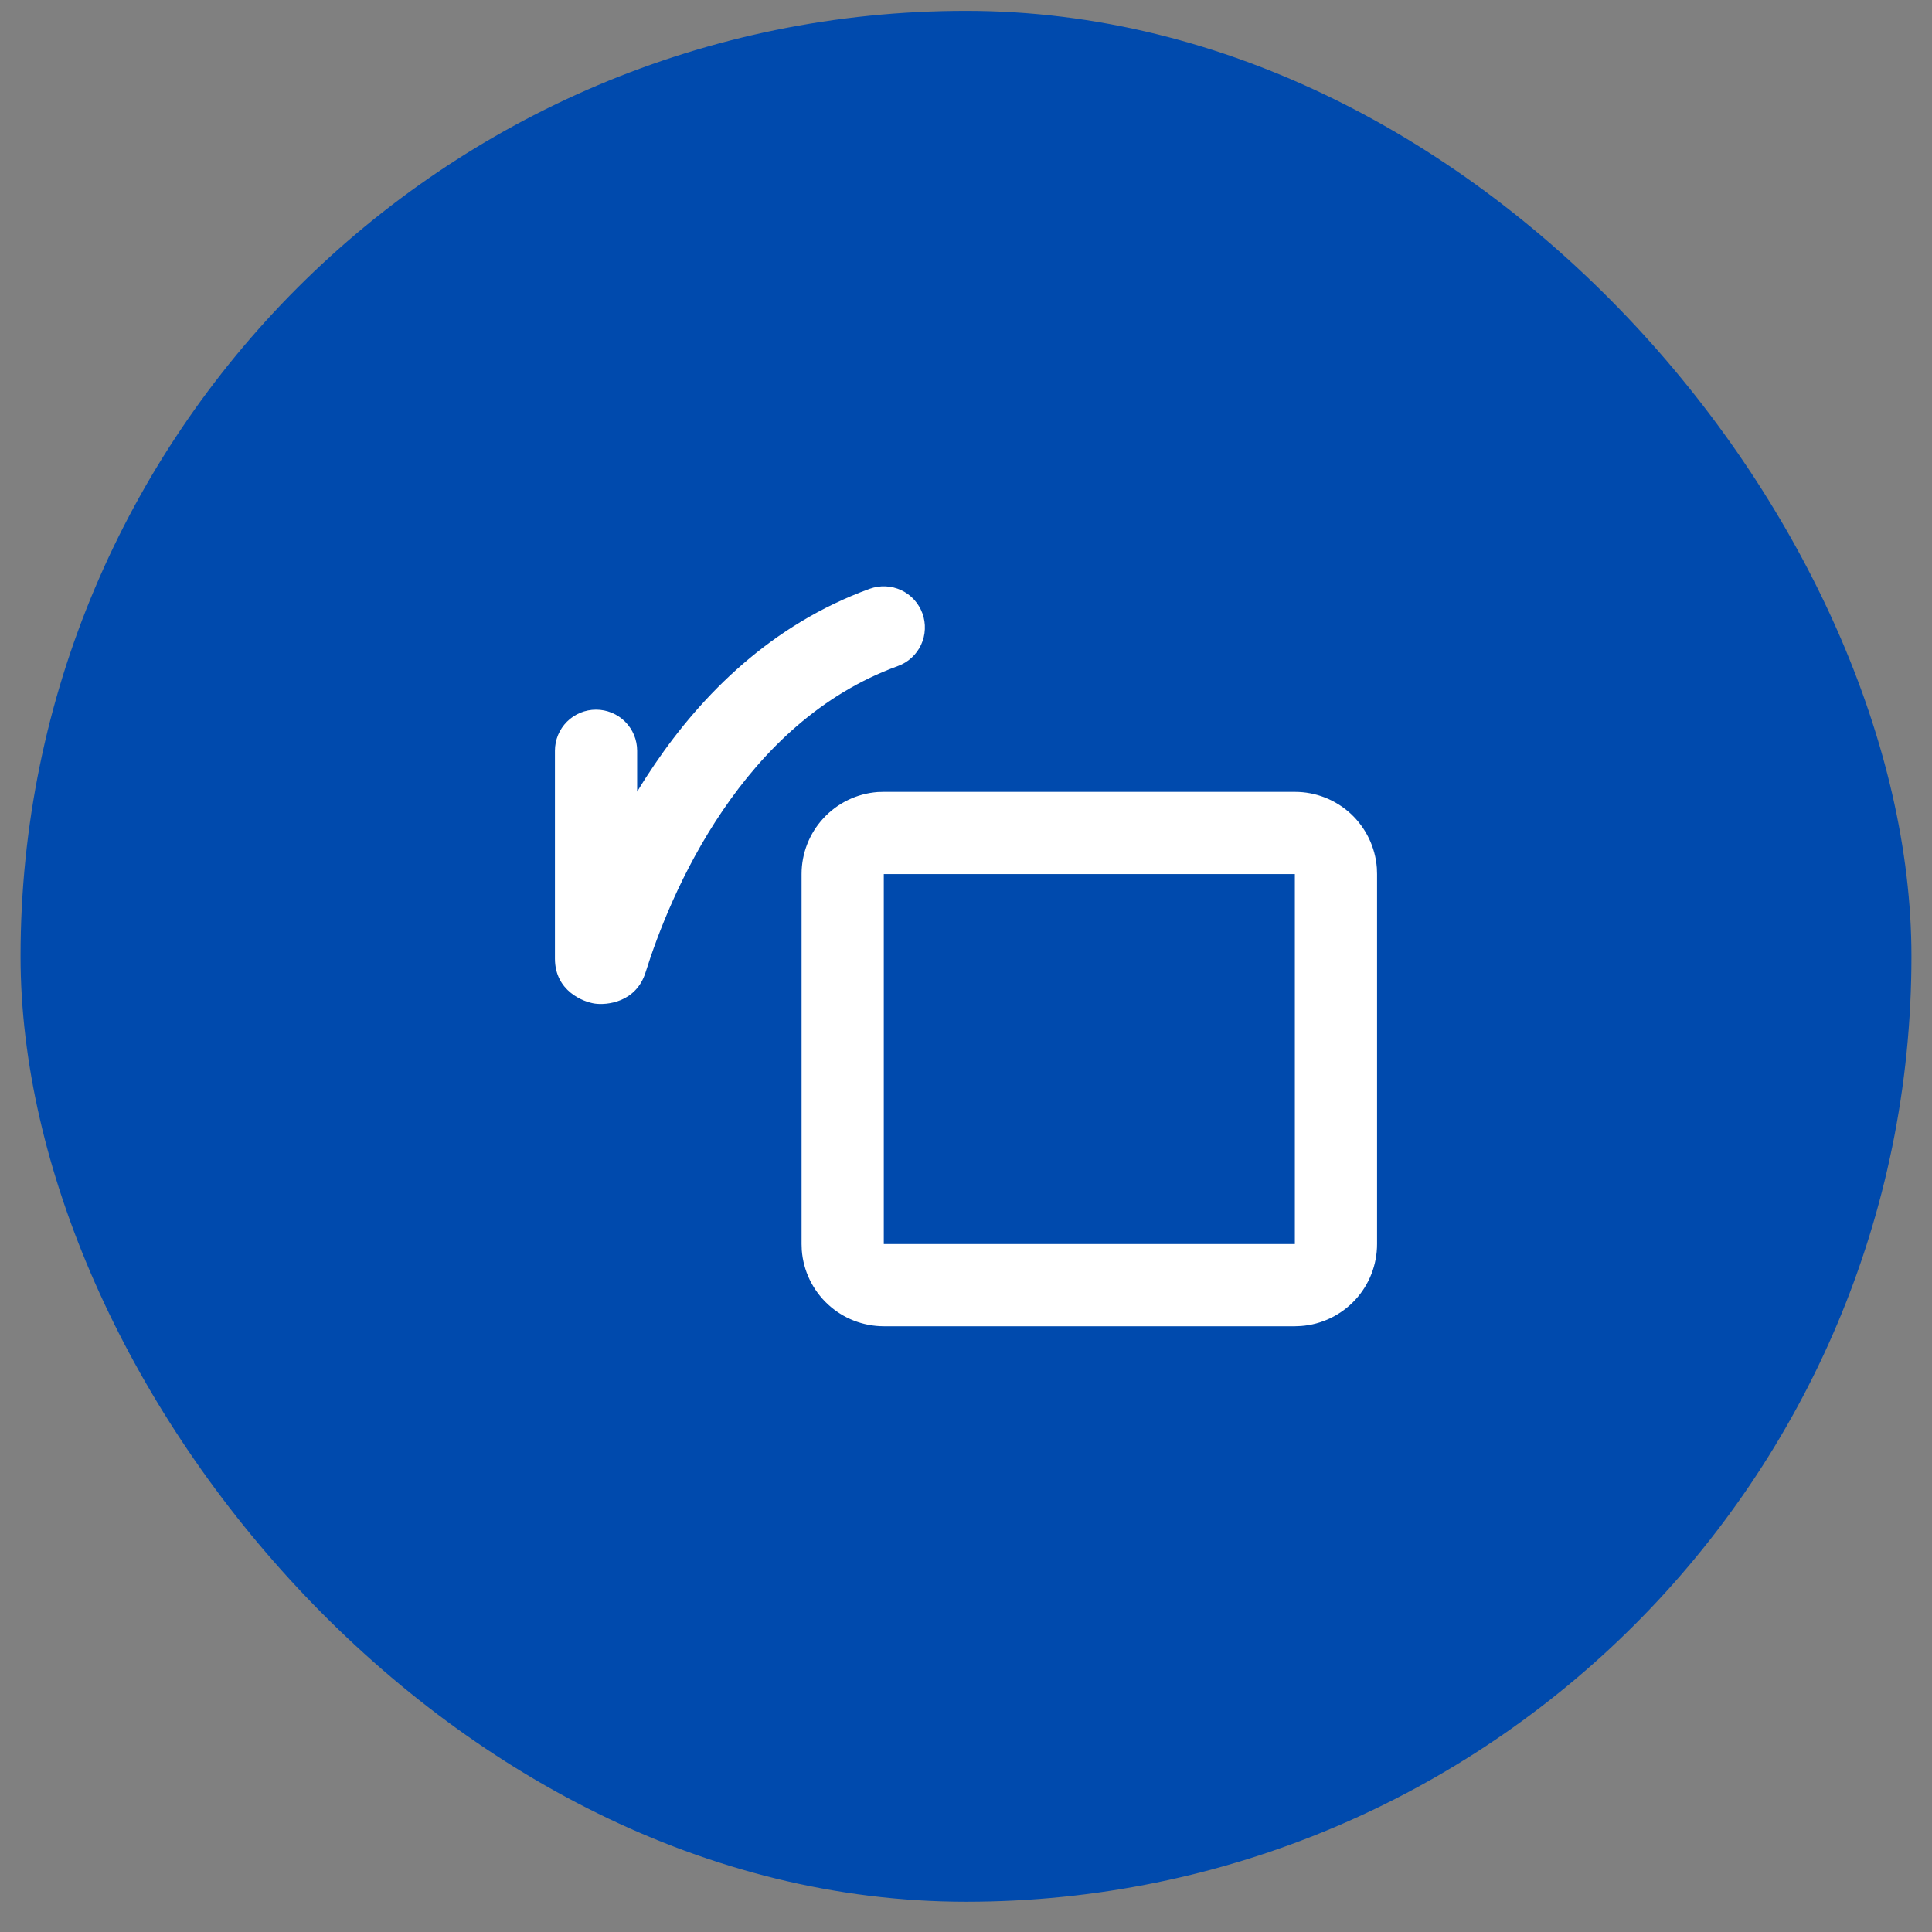
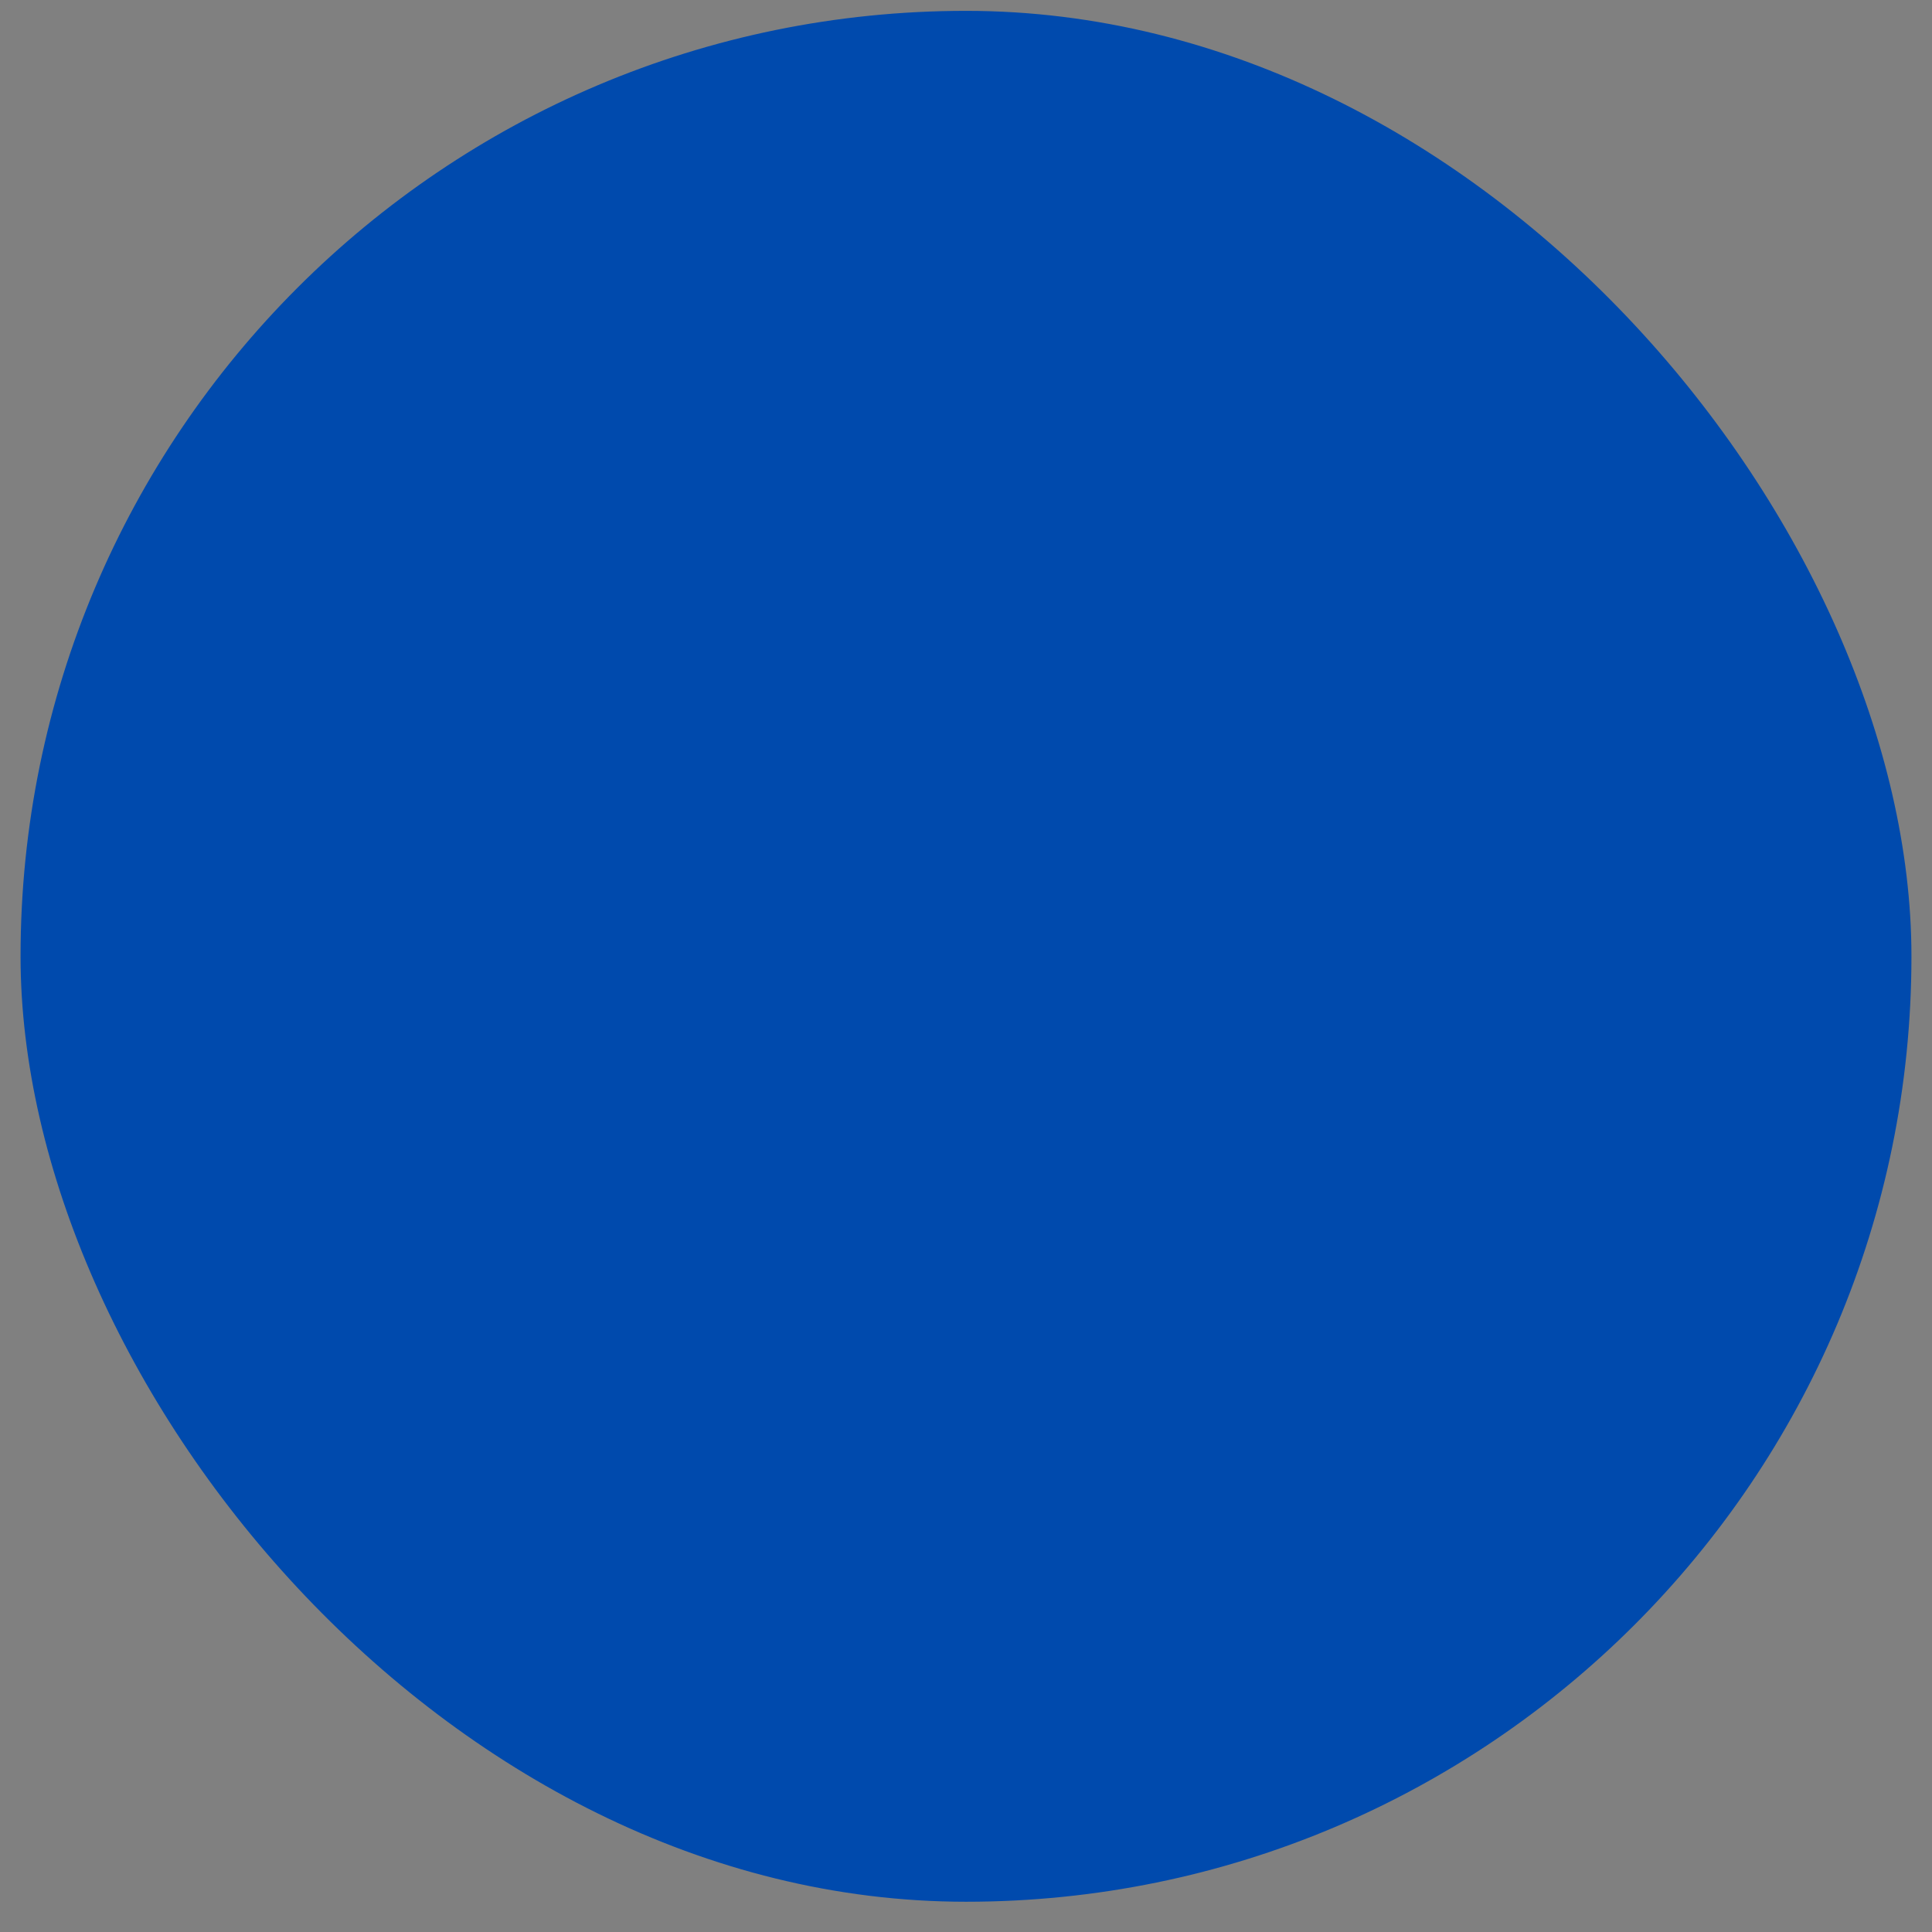
<svg xmlns="http://www.w3.org/2000/svg" fill="none" viewBox="0 0 47 47" height="47" width="47">
  <rect x="0" y="0" width="47" height="47" fill="#808080" stroke="none" />
  <rect fill="#004AAD" rx="23" height="46" width="46" y="0.264" x="0.5" />
-   <path fill="white" d="M31.5 19.264C32.005 19.263 32.491 19.454 32.861 19.797C33.23 20.14 33.457 20.61 33.495 21.113L33.5 21.264V30.264C33.5 30.768 33.31 31.254 32.967 31.624C32.623 31.994 32.153 32.221 31.65 32.258L31.5 32.264H21.5C20.995 32.264 20.509 32.073 20.14 31.73C19.77 31.387 19.543 30.917 19.505 30.413L19.5 30.264V21.264C19.5 20.759 19.69 20.273 20.034 19.903C20.377 19.533 20.847 19.306 21.35 19.268L21.5 19.264H31.5ZM31.5 21.264H21.5V30.264H31.5V21.264ZM22.44 14.921C22.485 15.045 22.505 15.176 22.499 15.307C22.494 15.439 22.462 15.567 22.407 15.686C22.351 15.806 22.273 15.912 22.176 16.001C22.079 16.09 21.965 16.159 21.842 16.203C19.963 16.887 18.582 18.245 17.58 19.72C16.578 21.194 15.996 22.727 15.705 23.654C15.474 24.39 14.757 24.456 14.472 24.415C14.188 24.375 13.5 24.108 13.5 23.32V18.264C13.5 17.998 13.605 17.744 13.793 17.556C13.98 17.369 14.235 17.264 14.5 17.264C14.765 17.264 15.02 17.369 15.207 17.556C15.395 17.744 15.5 17.998 15.5 18.264V19.259C15.633 19.038 15.775 18.817 15.926 18.595C17.076 16.901 18.761 15.194 21.158 14.323C21.281 14.279 21.413 14.258 21.544 14.264C21.675 14.27 21.804 14.301 21.923 14.357C22.042 14.412 22.149 14.491 22.238 14.588C22.326 14.685 22.395 14.798 22.44 14.921Z" />
</svg>